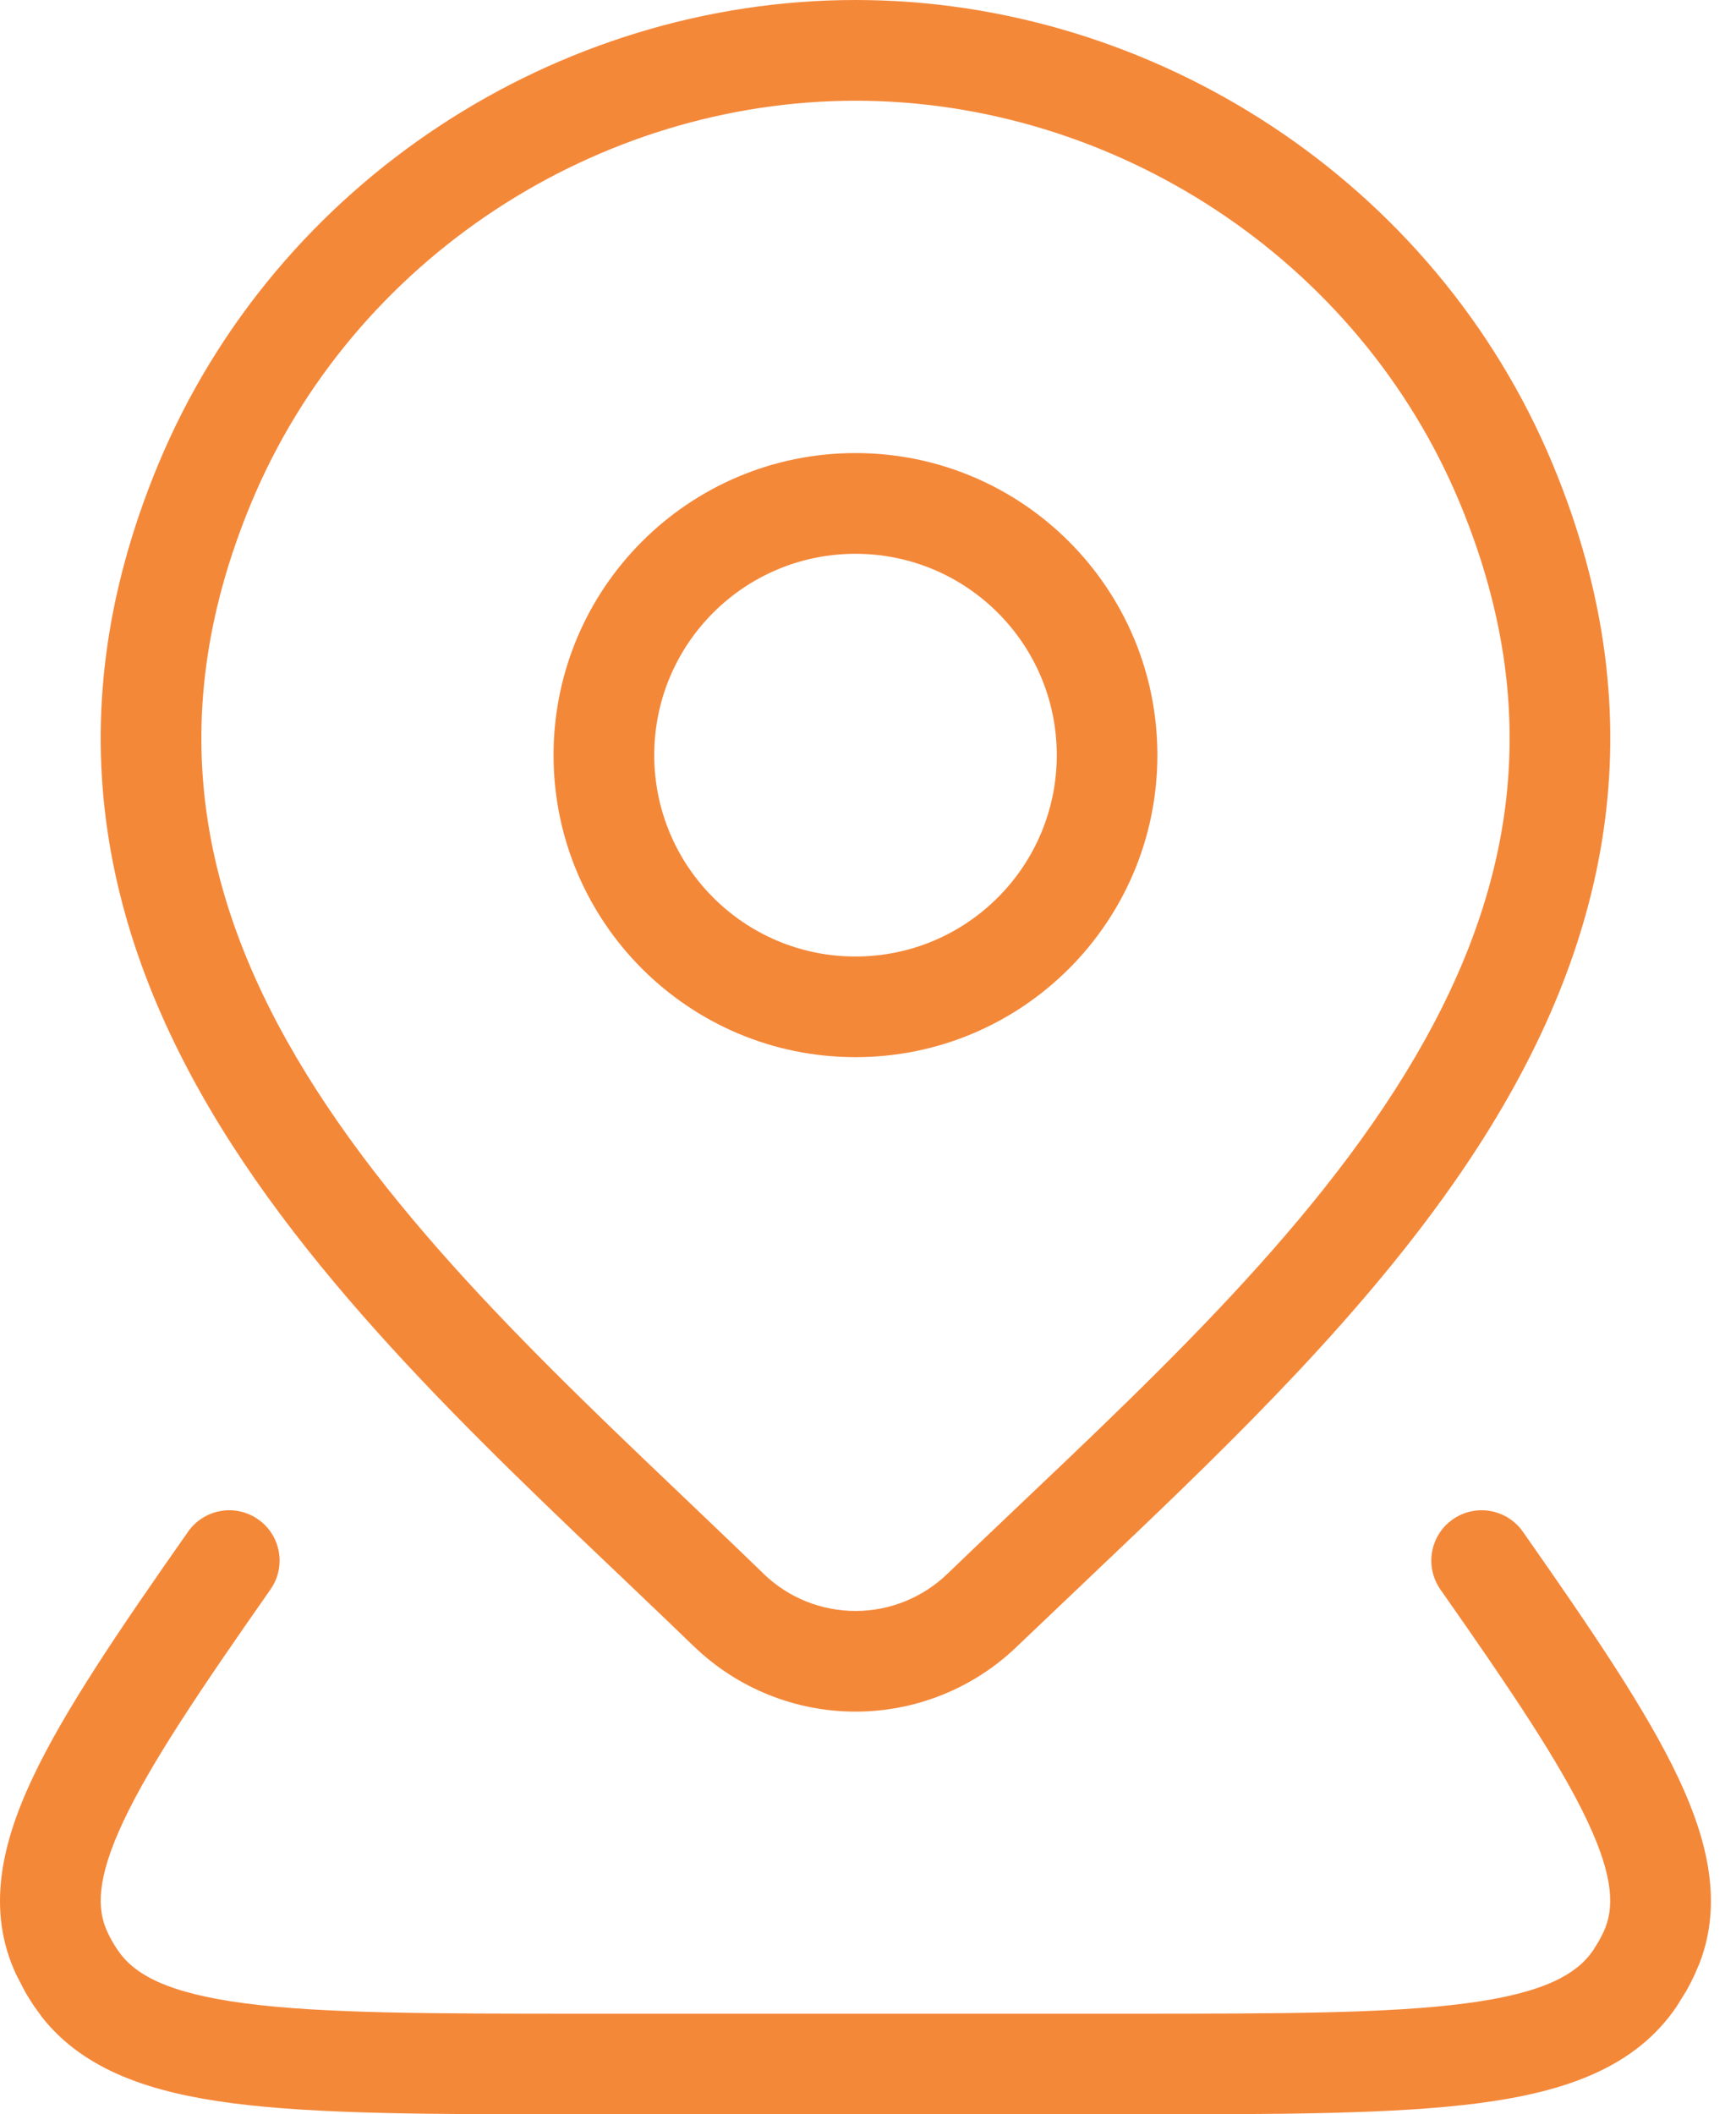
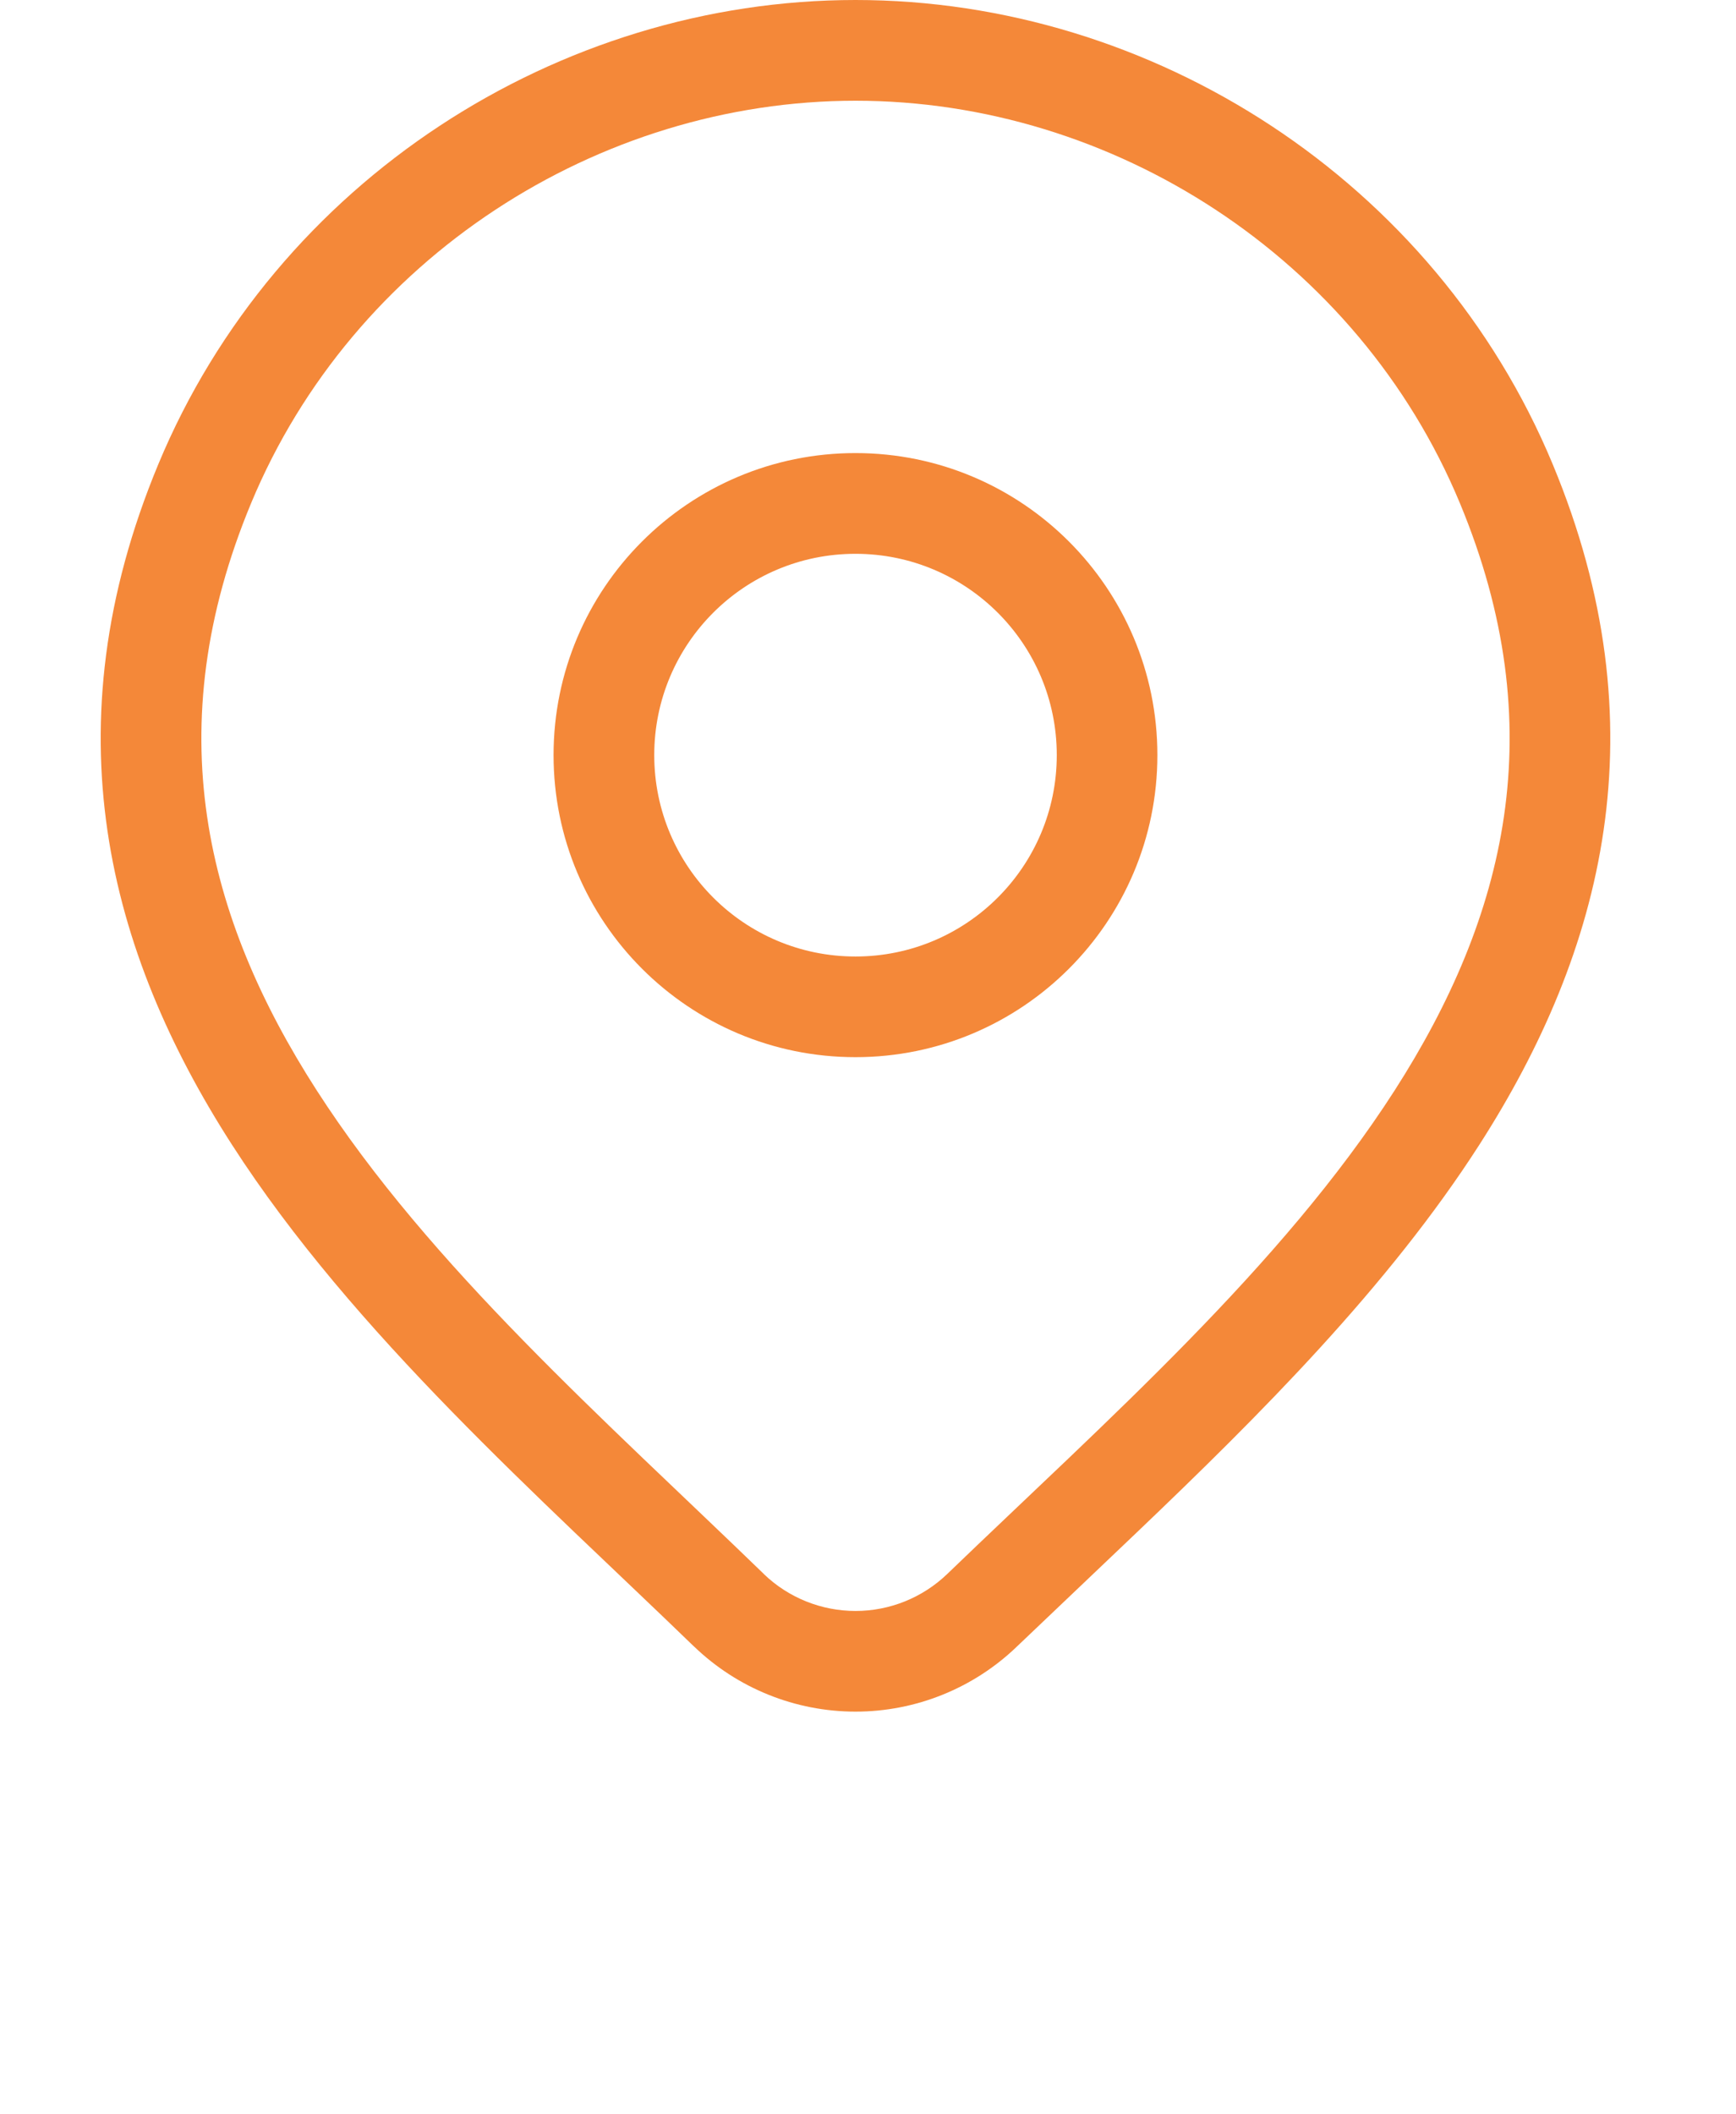
<svg xmlns="http://www.w3.org/2000/svg" width="23" height="28" viewBox="0 0 23 28" fill="none">
  <path d="M14.001 10C14.001 8.527 12.807 7.334 11.334 7.334C9.861 7.334 8.668 8.527 8.668 10C8.668 11.473 9.861 12.667 11.334 12.667C12.807 12.667 14.001 11.473 14.001 10ZM15.334 10C15.334 12.209 13.543 14 11.334 14C9.125 14 7.334 12.209 7.334 10C7.334 7.791 9.125 6 11.334 6C13.543 6 15.334 7.791 15.334 10Z" fill="#F48839" />
-   <path d="M19.247 20.121C19.549 19.91 19.964 19.983 20.176 20.284C21.097 21.598 21.821 22.663 22.239 23.551C22.633 24.39 22.819 25.205 22.52 25.991L22.453 26.148C22.419 26.221 22.382 26.293 22.343 26.363L22.216 26.568C21.666 27.386 20.725 27.704 19.595 27.852C18.455 28.001 16.918 28 14.958 28H7.711C5.751 28 4.213 28.001 3.073 27.852C2.013 27.713 1.12 27.425 0.559 26.716L0.452 26.568C0.407 26.501 0.364 26.433 0.325 26.363L0.214 26.148C-0.175 25.314 0.008 24.446 0.429 23.551C0.846 22.663 1.57 21.598 2.492 20.284C2.703 19.983 3.119 19.91 3.42 20.121C3.722 20.332 3.795 20.748 3.583 21.05C2.646 22.387 1.995 23.354 1.635 24.119C1.279 24.877 1.282 25.283 1.423 25.585C1.461 25.667 1.506 25.747 1.558 25.823C1.773 26.143 2.206 26.394 3.247 26.53C4.279 26.666 5.711 26.667 7.711 26.667H14.958C16.957 26.667 18.39 26.666 19.422 26.53C20.462 26.394 20.894 26.143 21.11 25.824L21.182 25.707C21.205 25.667 21.225 25.626 21.245 25.585C21.385 25.283 21.389 24.877 21.032 24.119C20.673 23.354 20.022 22.387 19.084 21.05C18.873 20.748 18.946 20.332 19.247 20.121Z" fill="#F48839" />
  <path d="M11.335 0C15.271 8.36635e-05 19.011 2.395 20.572 6.149C22.02 9.632 21.243 12.599 19.601 15.158C18.393 17.04 16.69 18.74 15.059 20.296L13.473 21.805C12.899 22.358 12.132 22.667 11.335 22.667C10.537 22.667 9.77 22.358 9.196 21.805L9.194 21.804C7.175 19.848 4.683 17.662 3.071 15.156C1.427 12.6 0.647 9.637 2.097 6.149C3.658 2.395 7.398 0 11.335 0ZM11.335 1.334C7.924 1.334 4.678 3.417 3.328 6.661C2.087 9.645 2.721 12.146 4.193 14.435C5.697 16.773 8.023 18.812 10.123 20.847H10.122C10.447 21.159 10.882 21.334 11.335 21.334C11.788 21.334 12.223 21.158 12.549 20.845C14.651 18.82 16.977 16.778 18.479 14.438C19.949 12.146 20.581 9.642 19.341 6.661C17.992 3.417 14.746 1.334 11.335 1.334Z" fill="#F48839" />
</svg>